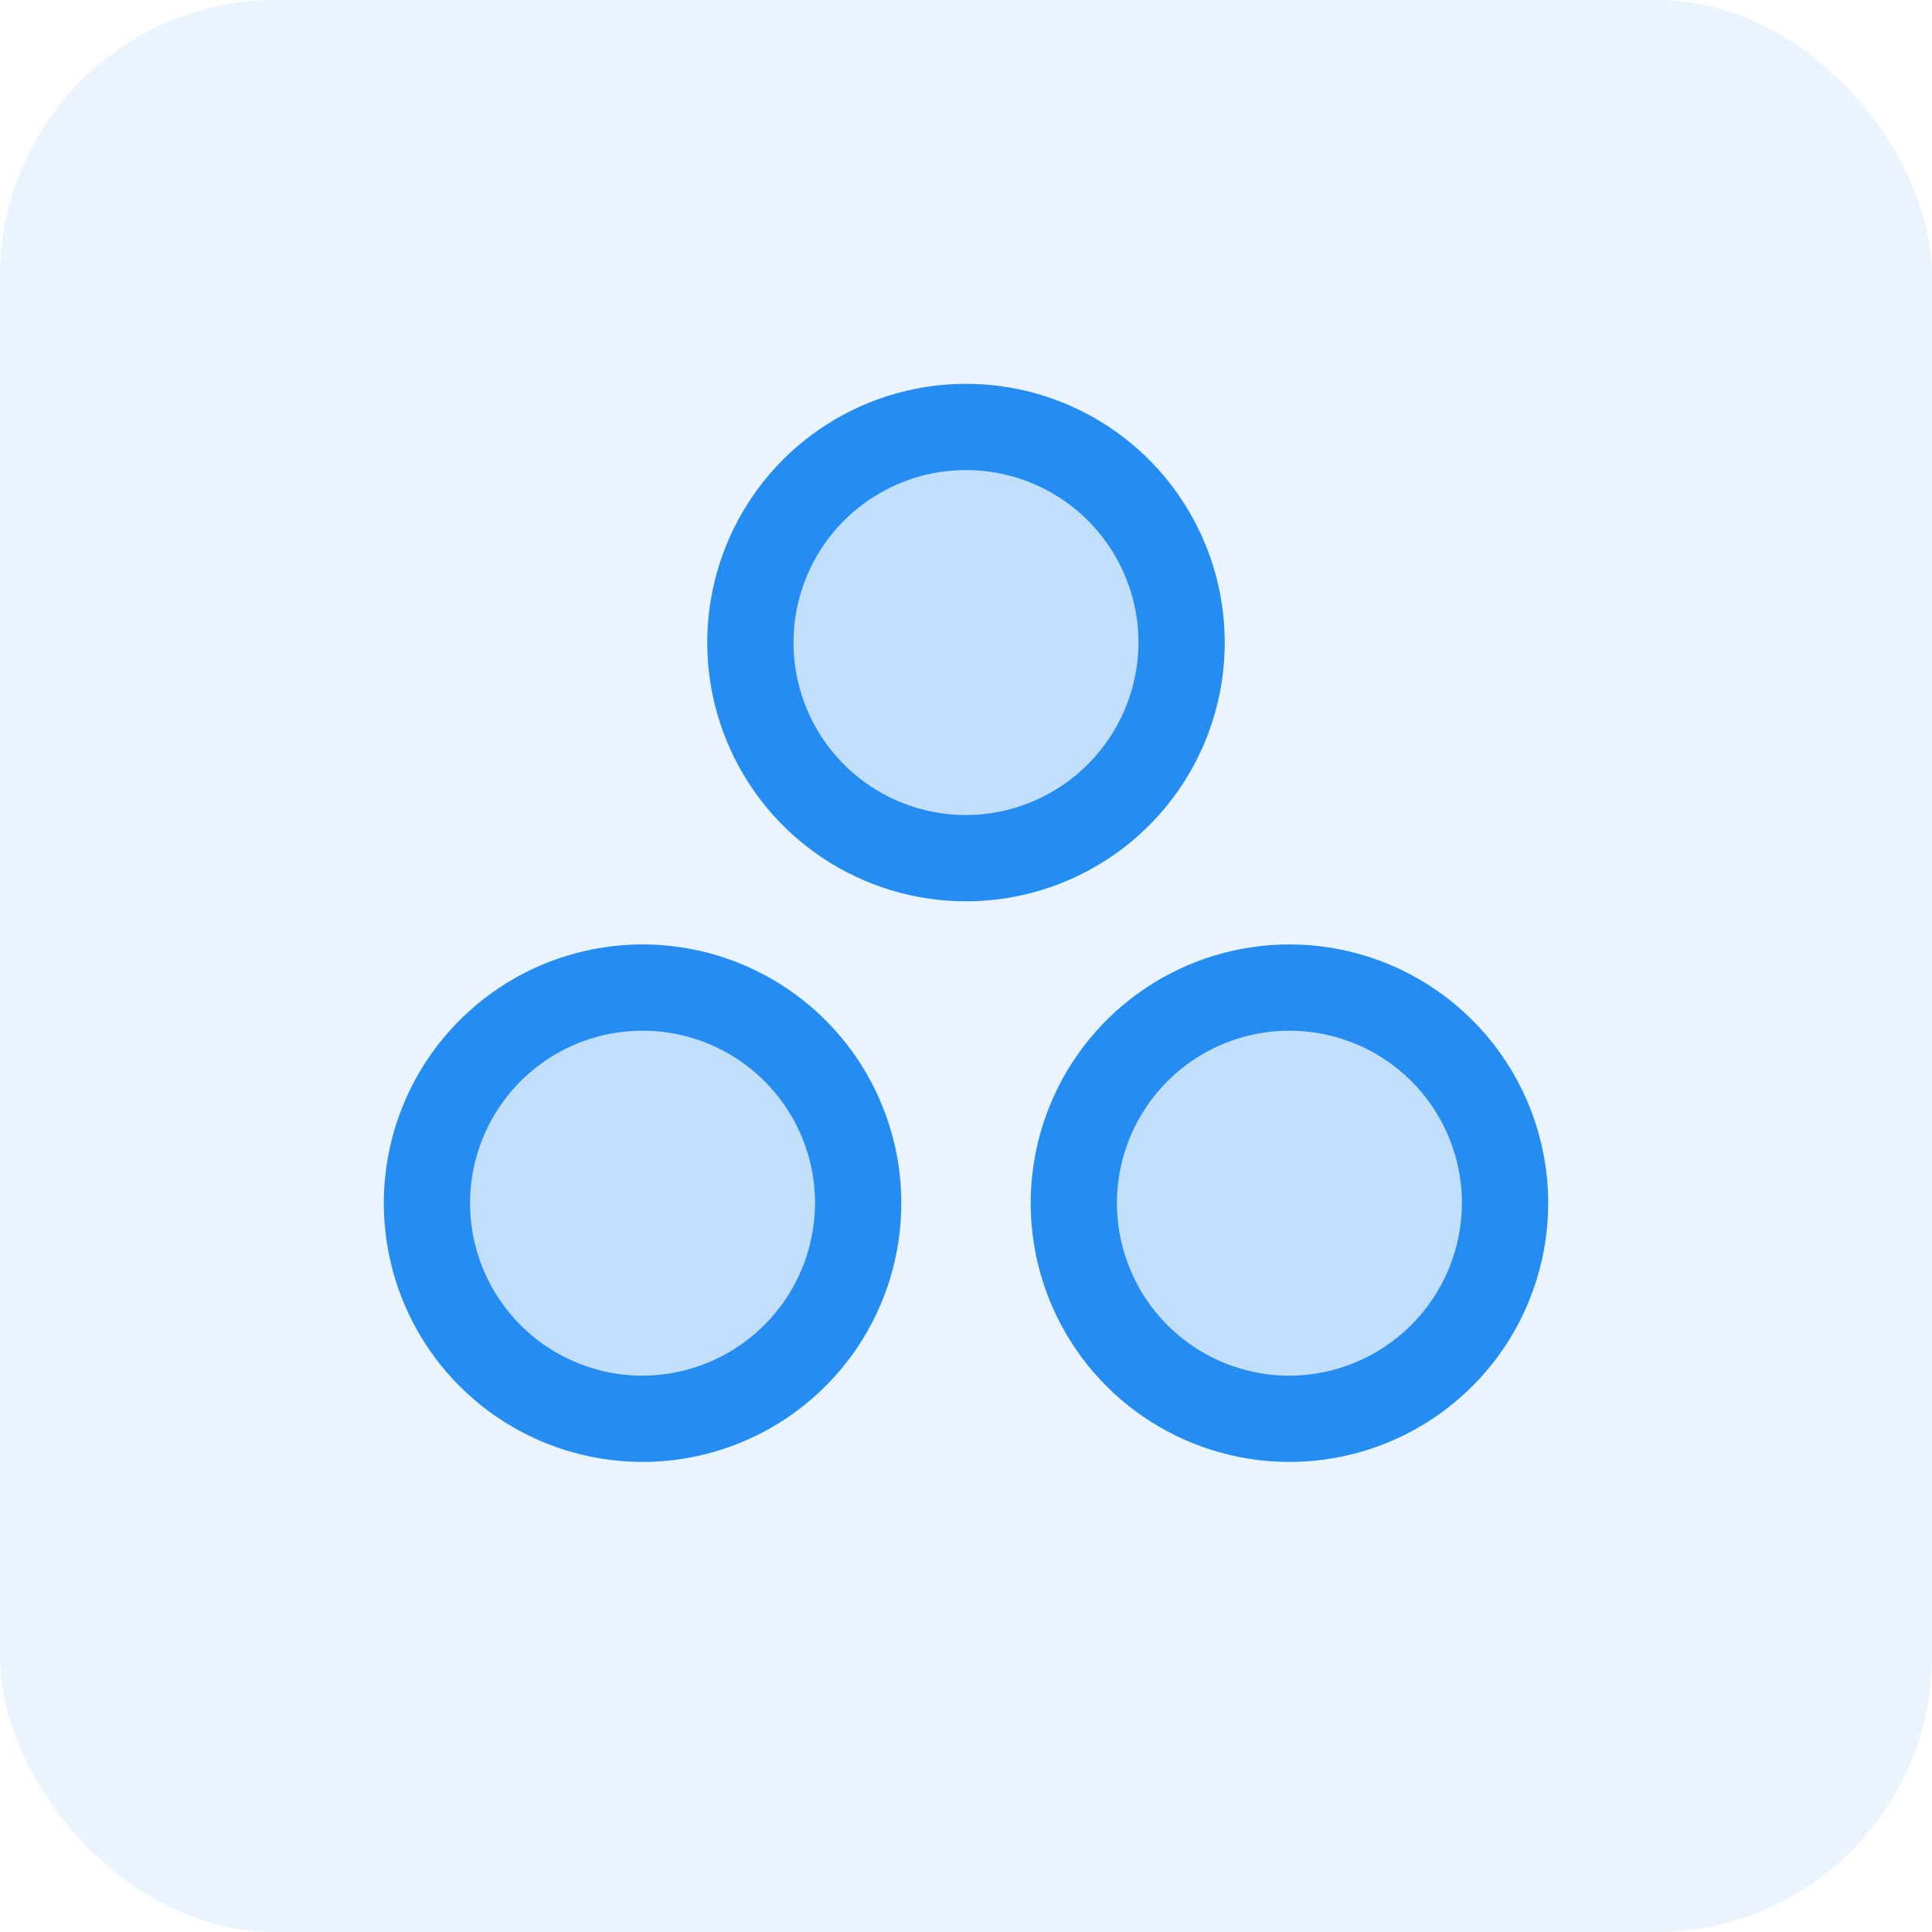
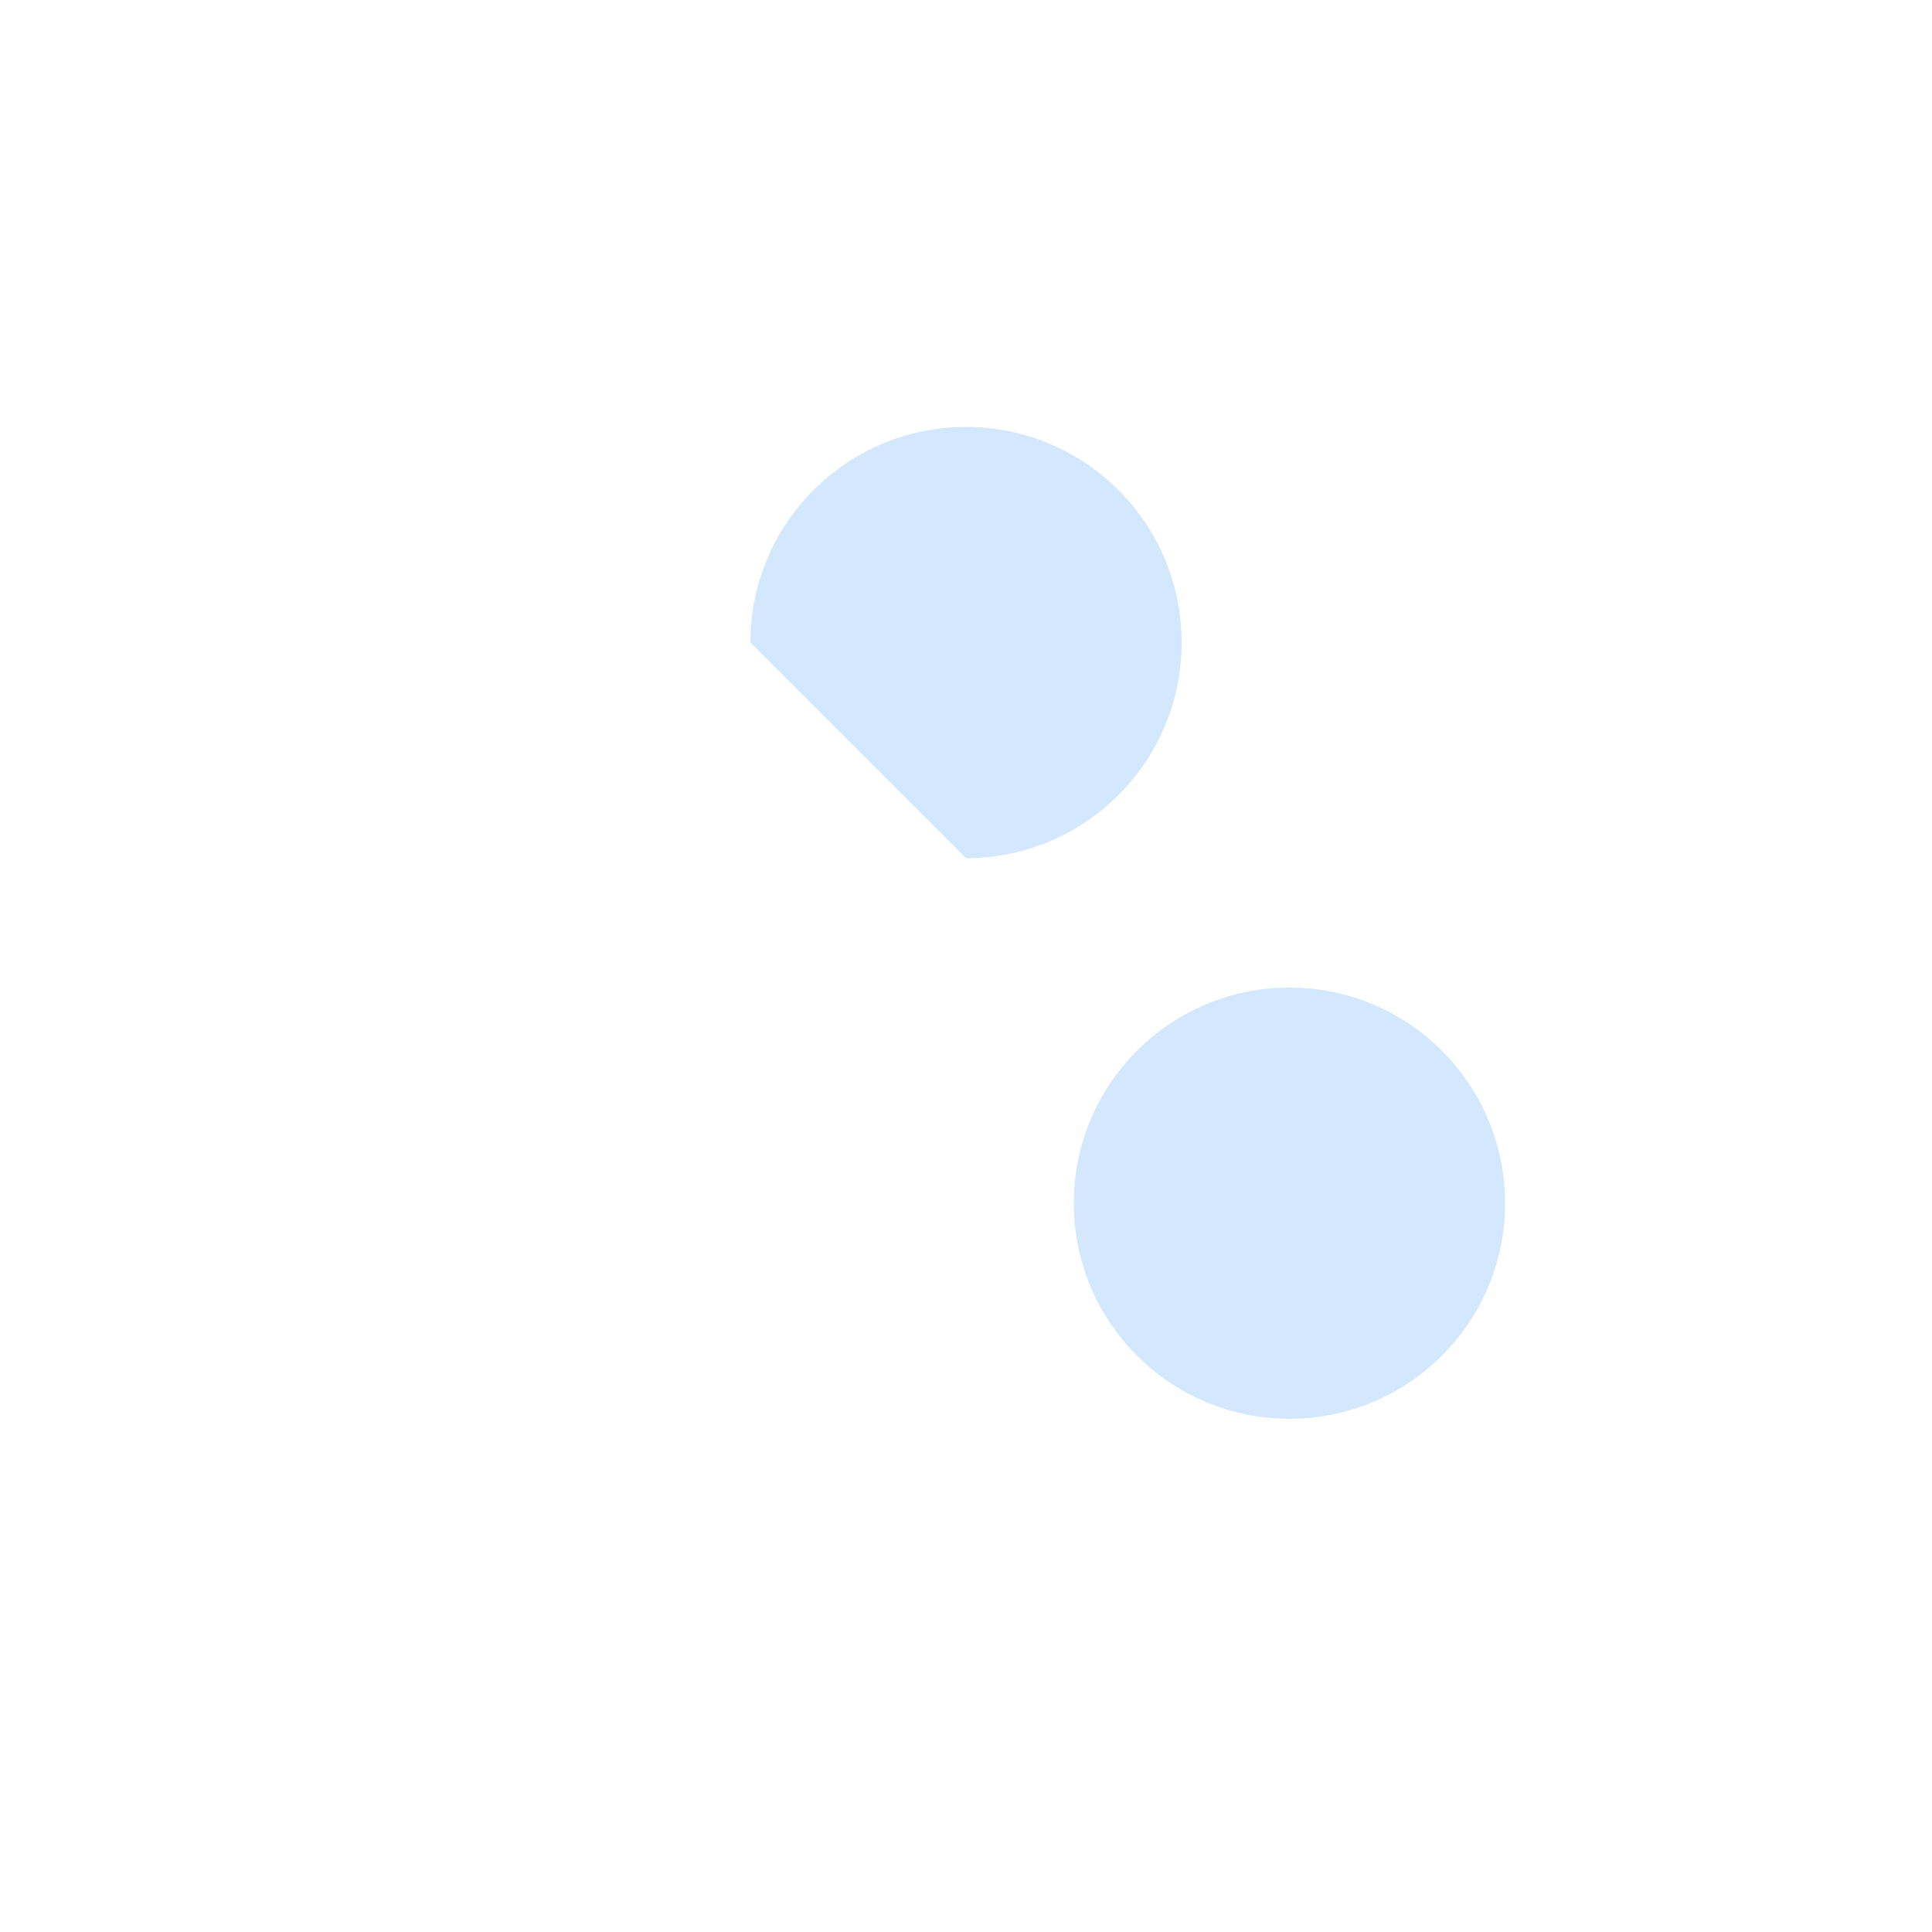
<svg xmlns="http://www.w3.org/2000/svg" width="105" height="105" viewBox="0 0 105 105" fill="none">
-   <rect width="105" height="105" rx="15" fill="#258CF2" fill-opacity="0.1" />
-   <path opacity="0.2" d="M52.5 46.641C58.972 46.641 64.219 41.394 64.219 34.922C64.219 28.45 58.972 23.203 52.5 23.203C46.028 23.203 40.781 28.45 40.781 34.922C40.781 41.394 46.028 46.641 52.5 46.641Z" fill="#258CF2" />
+   <path opacity="0.2" d="M52.5 46.641C58.972 46.641 64.219 41.394 64.219 34.922C64.219 28.45 58.972 23.203 52.5 23.203C46.028 23.203 40.781 28.45 40.781 34.922Z" fill="#258CF2" />
  <path opacity="0.2" d="M70.078 77.109C76.55 77.109 81.797 71.863 81.797 65.391C81.797 58.919 76.55 53.672 70.078 53.672C63.606 53.672 58.359 58.919 58.359 65.391C58.359 71.863 63.606 77.109 70.078 77.109Z" fill="#258CF2" />
-   <path opacity="0.2" d="M34.922 77.109C41.394 77.109 46.641 71.863 46.641 65.391C46.641 58.919 41.394 53.672 34.922 53.672C28.45 53.672 23.203 58.919 23.203 65.391C23.203 71.863 28.45 77.109 34.922 77.109Z" fill="#258CF2" />
-   <path d="M66.562 34.922C66.562 32.141 65.738 29.422 64.192 27.109C62.647 24.797 60.451 22.994 57.882 21.93C55.312 20.866 52.484 20.587 49.757 21.13C47.029 21.672 44.523 23.012 42.556 24.978C40.59 26.945 39.25 29.451 38.708 32.178C38.165 34.906 38.444 37.734 39.508 40.303C40.572 42.873 42.375 45.069 44.687 46.614C47 48.16 49.719 48.984 52.5 48.984C56.23 48.984 59.806 47.503 62.444 44.866C65.081 42.228 66.562 38.651 66.562 34.922ZM52.5 44.297C50.646 44.297 48.833 43.747 47.291 42.717C45.75 41.687 44.548 40.223 43.839 38.51C43.129 36.797 42.943 34.911 43.305 33.093C43.667 31.274 44.56 29.604 45.871 28.293C47.182 26.982 48.852 26.089 50.671 25.727C52.49 25.365 54.375 25.551 56.088 26.261C57.801 26.97 59.265 28.172 60.295 29.713C61.325 31.255 61.875 33.068 61.875 34.922C61.867 37.406 60.877 39.786 59.121 41.542C57.364 43.299 54.984 44.289 52.5 44.297ZM70.078 51.328C67.297 51.328 64.578 52.153 62.265 53.698C59.953 55.243 58.15 57.44 57.086 60.009C56.022 62.579 55.743 65.406 56.286 68.134C56.828 70.862 58.168 73.368 60.134 75.334C62.101 77.301 64.607 78.64 67.335 79.183C70.062 79.725 72.89 79.447 75.46 78.383C78.029 77.318 80.225 75.516 81.771 73.203C83.316 70.891 84.141 68.172 84.141 65.391C84.141 61.661 82.659 58.084 80.022 55.447C77.385 52.81 73.808 51.328 70.078 51.328ZM70.078 74.766C68.224 74.766 66.411 74.216 64.87 73.186C63.328 72.156 62.126 70.691 61.417 68.978C60.707 67.265 60.522 65.38 60.883 63.562C61.245 61.743 62.138 60.073 63.449 58.761C64.76 57.45 66.431 56.557 68.249 56.196C70.068 55.834 71.953 56.02 73.666 56.729C75.379 57.439 76.843 58.64 77.873 60.182C78.903 61.724 79.453 63.536 79.453 65.391C79.445 67.875 78.455 70.255 76.699 72.011C74.942 73.768 72.562 74.758 70.078 74.766ZM34.922 51.328C32.141 51.328 29.422 52.153 27.109 53.698C24.797 55.243 22.994 57.44 21.93 60.009C20.866 62.579 20.587 65.406 21.13 68.134C21.672 70.862 23.012 73.368 24.978 75.334C26.945 77.301 29.451 78.64 32.178 79.183C34.906 79.725 37.734 79.447 40.303 78.383C42.873 77.318 45.069 75.516 46.614 73.203C48.16 70.891 48.984 68.172 48.984 65.391C48.984 61.661 47.503 58.084 44.866 55.447C42.228 52.81 38.651 51.328 34.922 51.328ZM34.922 74.766C33.068 74.766 31.255 74.216 29.713 73.186C28.172 72.156 26.97 70.691 26.261 68.978C25.551 67.265 25.365 65.38 25.727 63.562C26.089 61.743 26.982 60.073 28.293 58.761C29.604 57.45 31.274 56.557 33.093 56.196C34.911 55.834 36.797 56.02 38.51 56.729C40.223 57.439 41.687 58.64 42.717 60.182C43.747 61.724 44.297 63.536 44.297 65.391C44.289 67.875 43.299 70.255 41.542 72.011C39.786 73.768 37.406 74.758 34.922 74.766Z" fill="#258CF2" />
</svg>